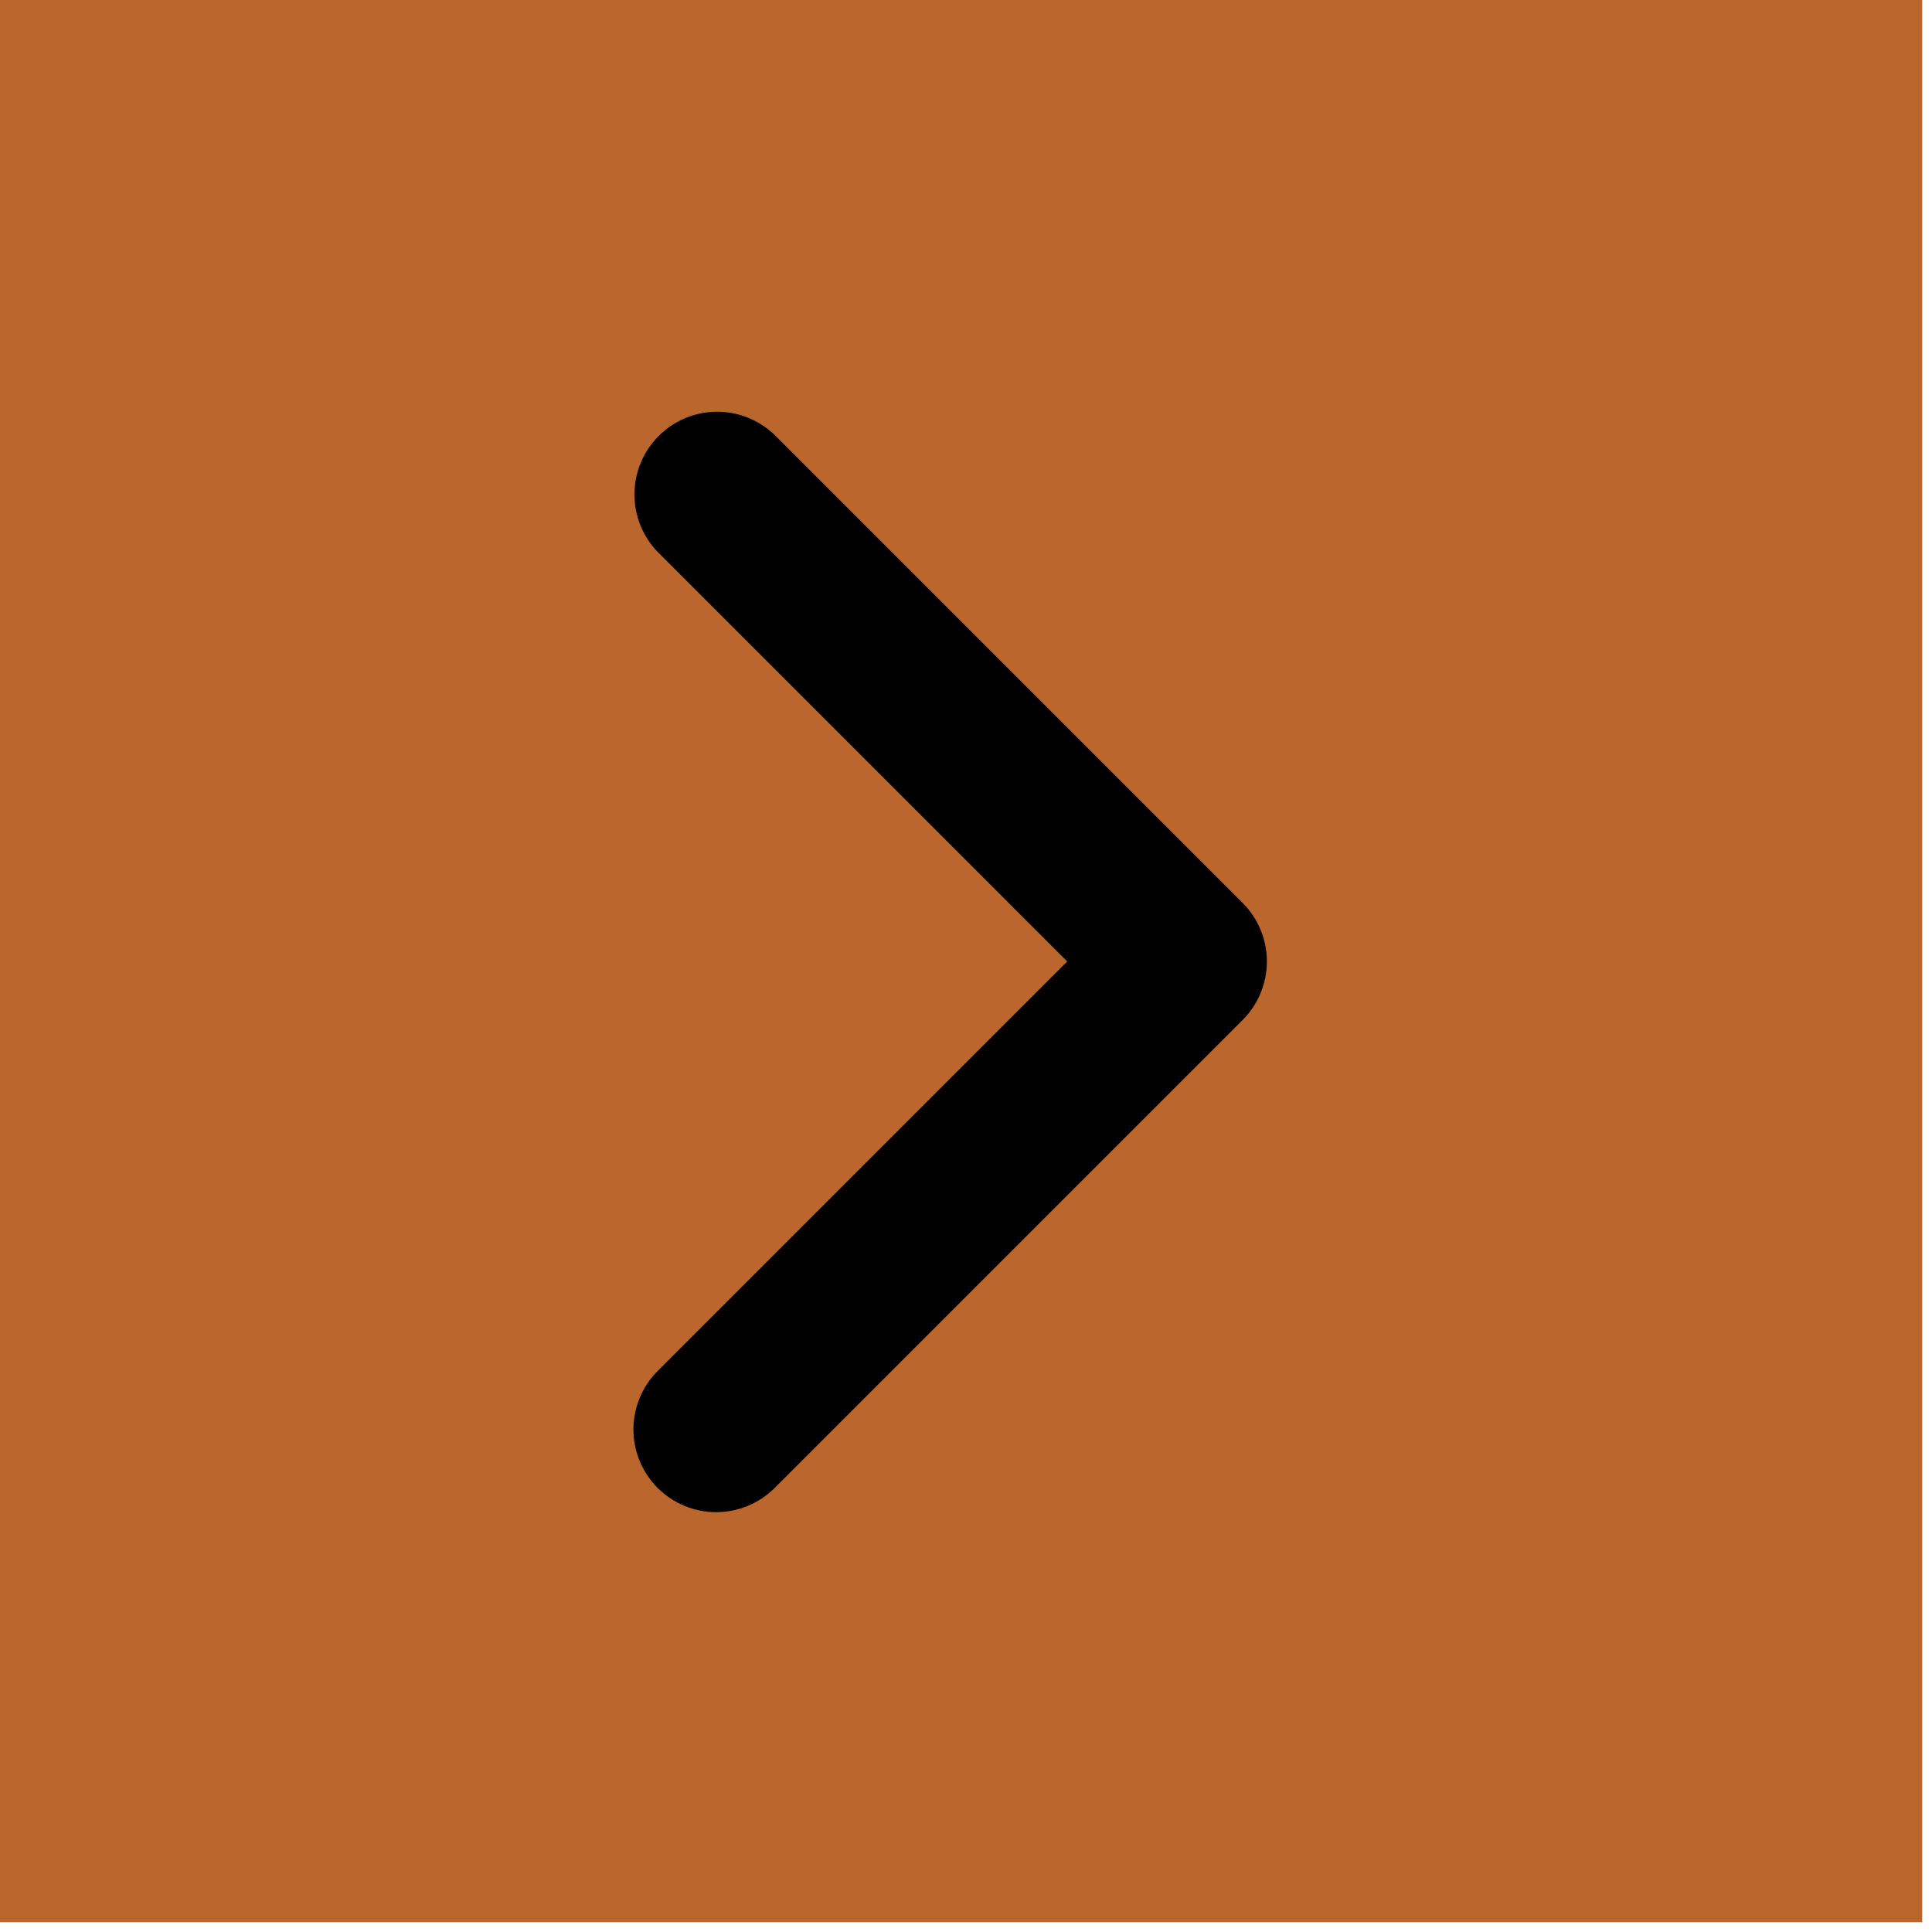
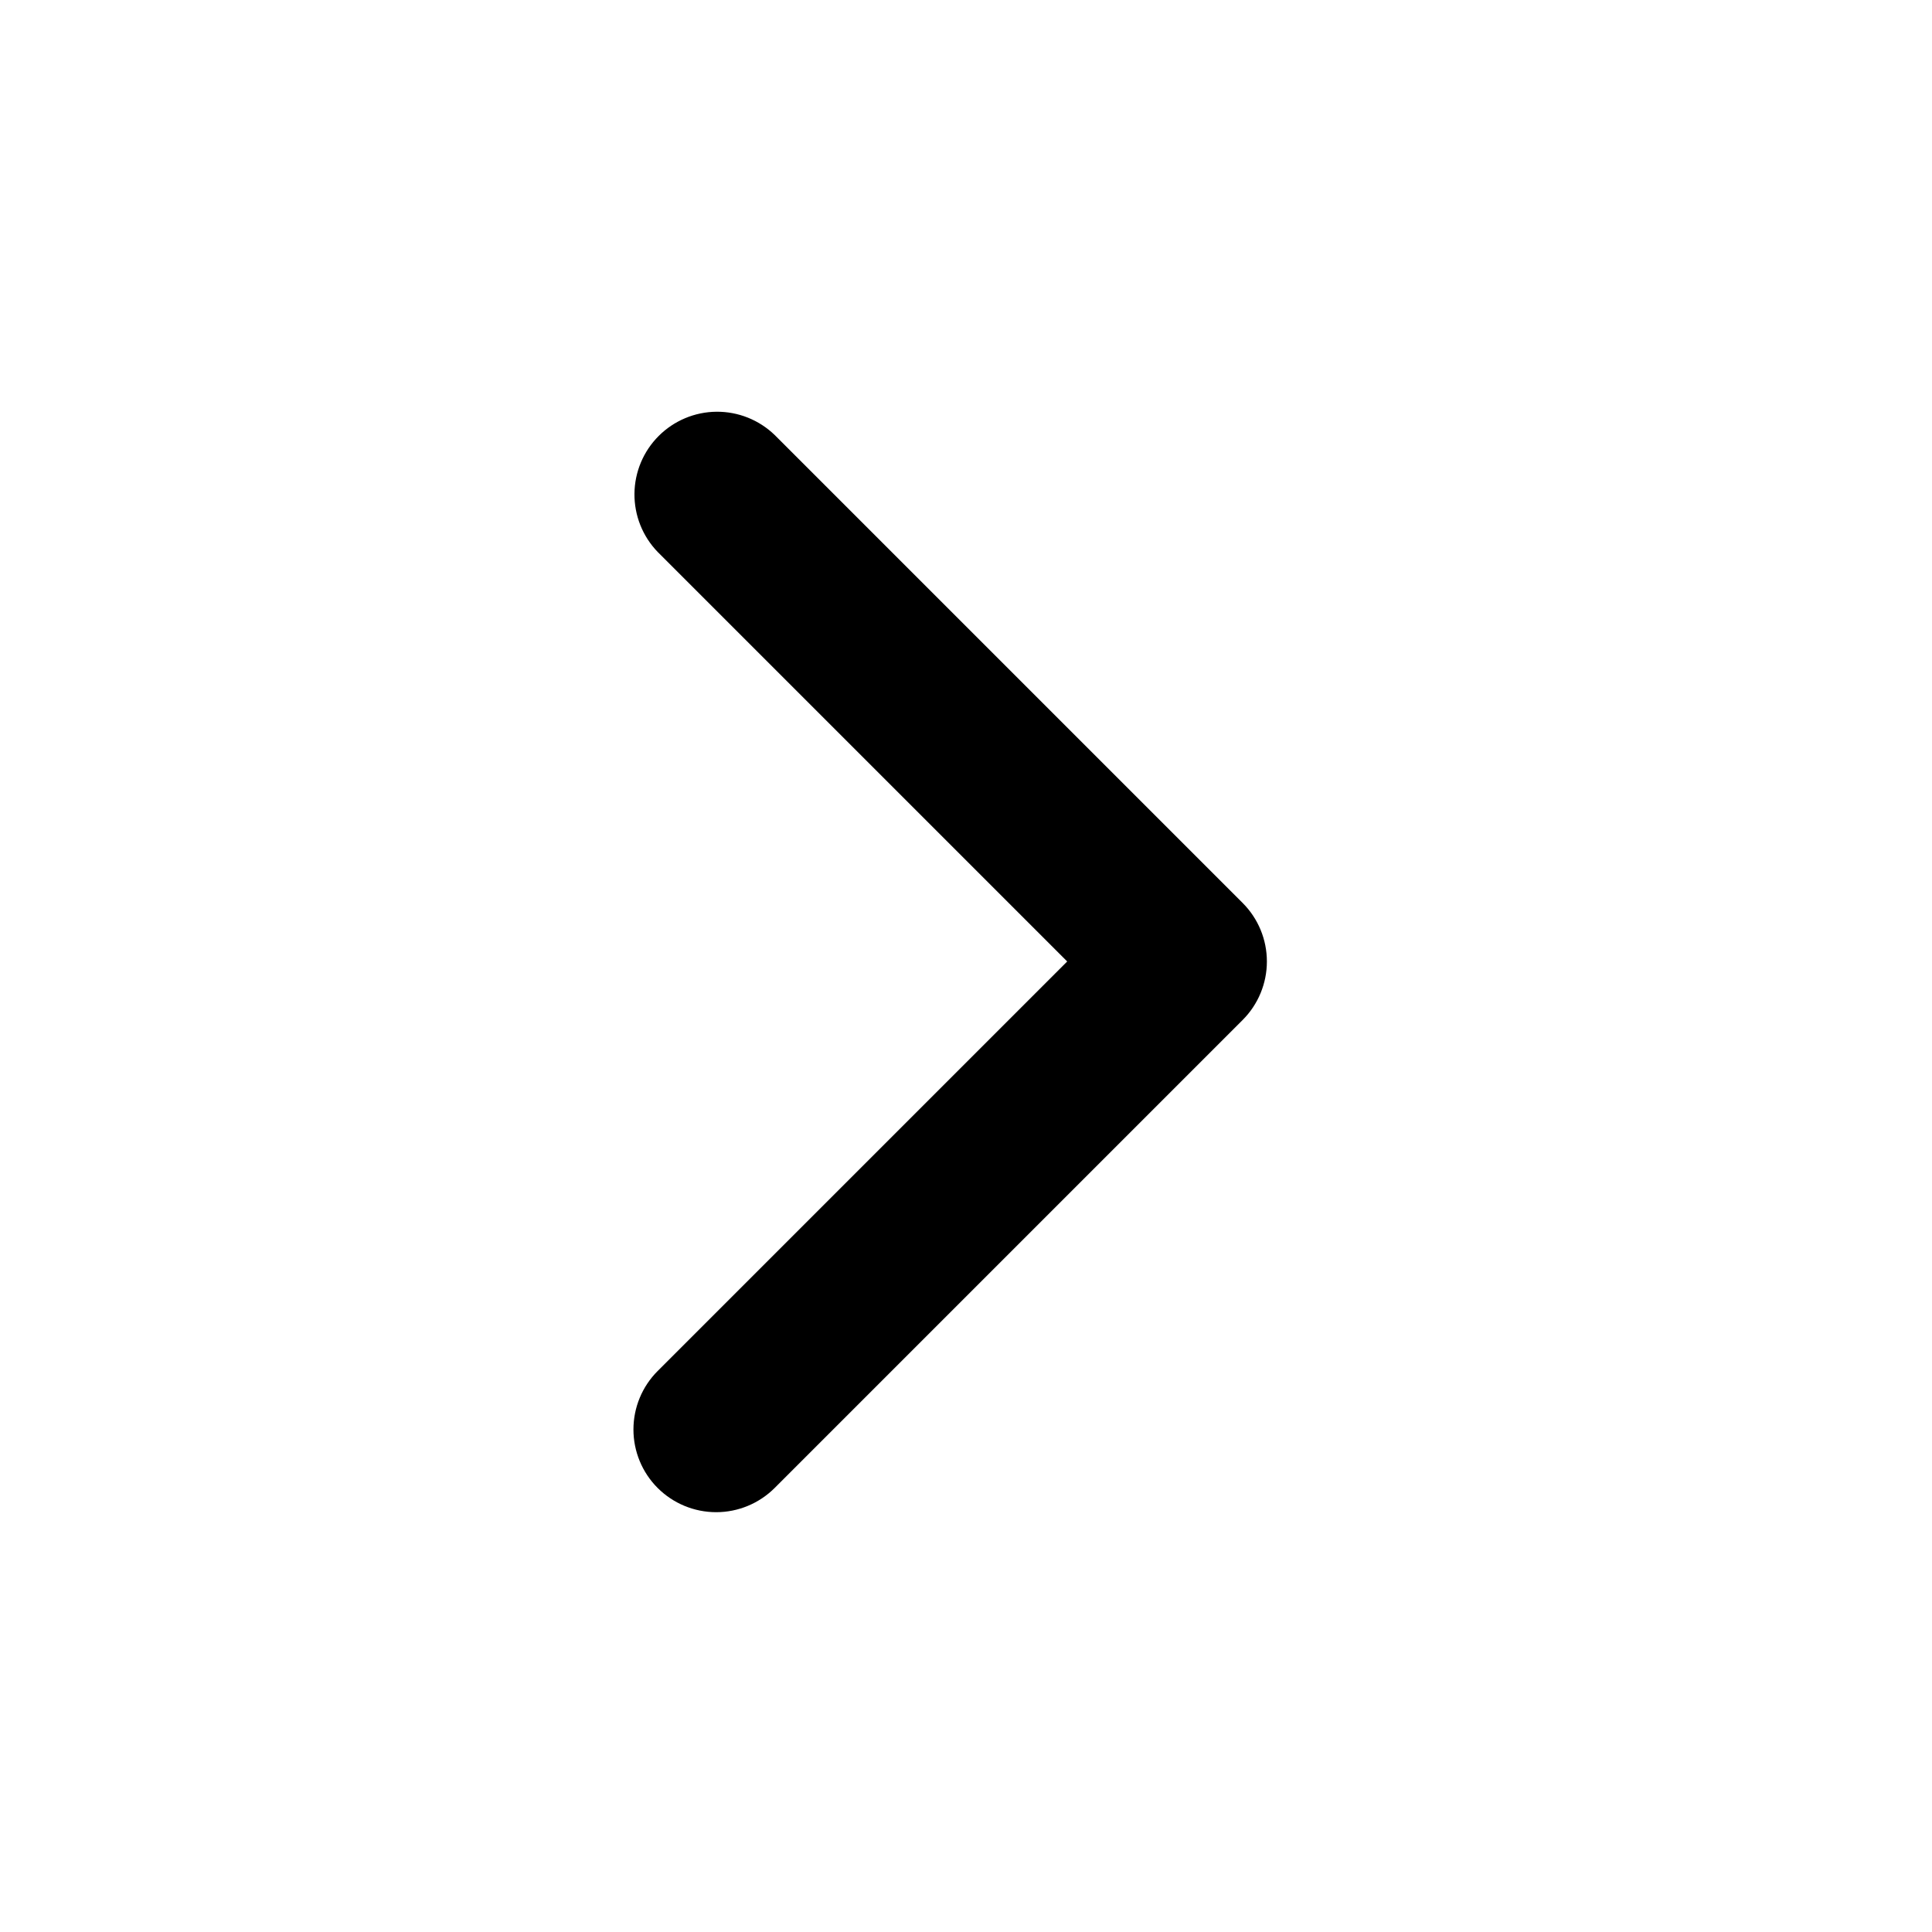
<svg xmlns="http://www.w3.org/2000/svg" width="61" height="61" viewBox="0 0 61 61" fill="none">
-   <rect width="60.691" height="60.691" fill="#BB662D" />
  <path d="M20.765 46.981C20.275 46.491 20 45.826 20 45.134C20 44.441 20.275 43.777 20.765 43.287L33.695 30.357L20.765 17.427C20.289 16.934 20.026 16.274 20.032 15.589C20.038 14.905 20.312 14.249 20.797 13.765C21.281 13.281 21.936 13.006 22.621 13C23.306 12.994 23.966 13.258 24.458 13.733L39.235 28.51C39.725 29 40 29.664 40 30.357C40 31.05 39.725 31.714 39.235 32.204L24.458 46.981C23.968 47.47 23.304 47.745 22.612 47.745C21.919 47.745 21.255 47.47 20.765 46.981V46.981Z" fill="black" />
</svg>